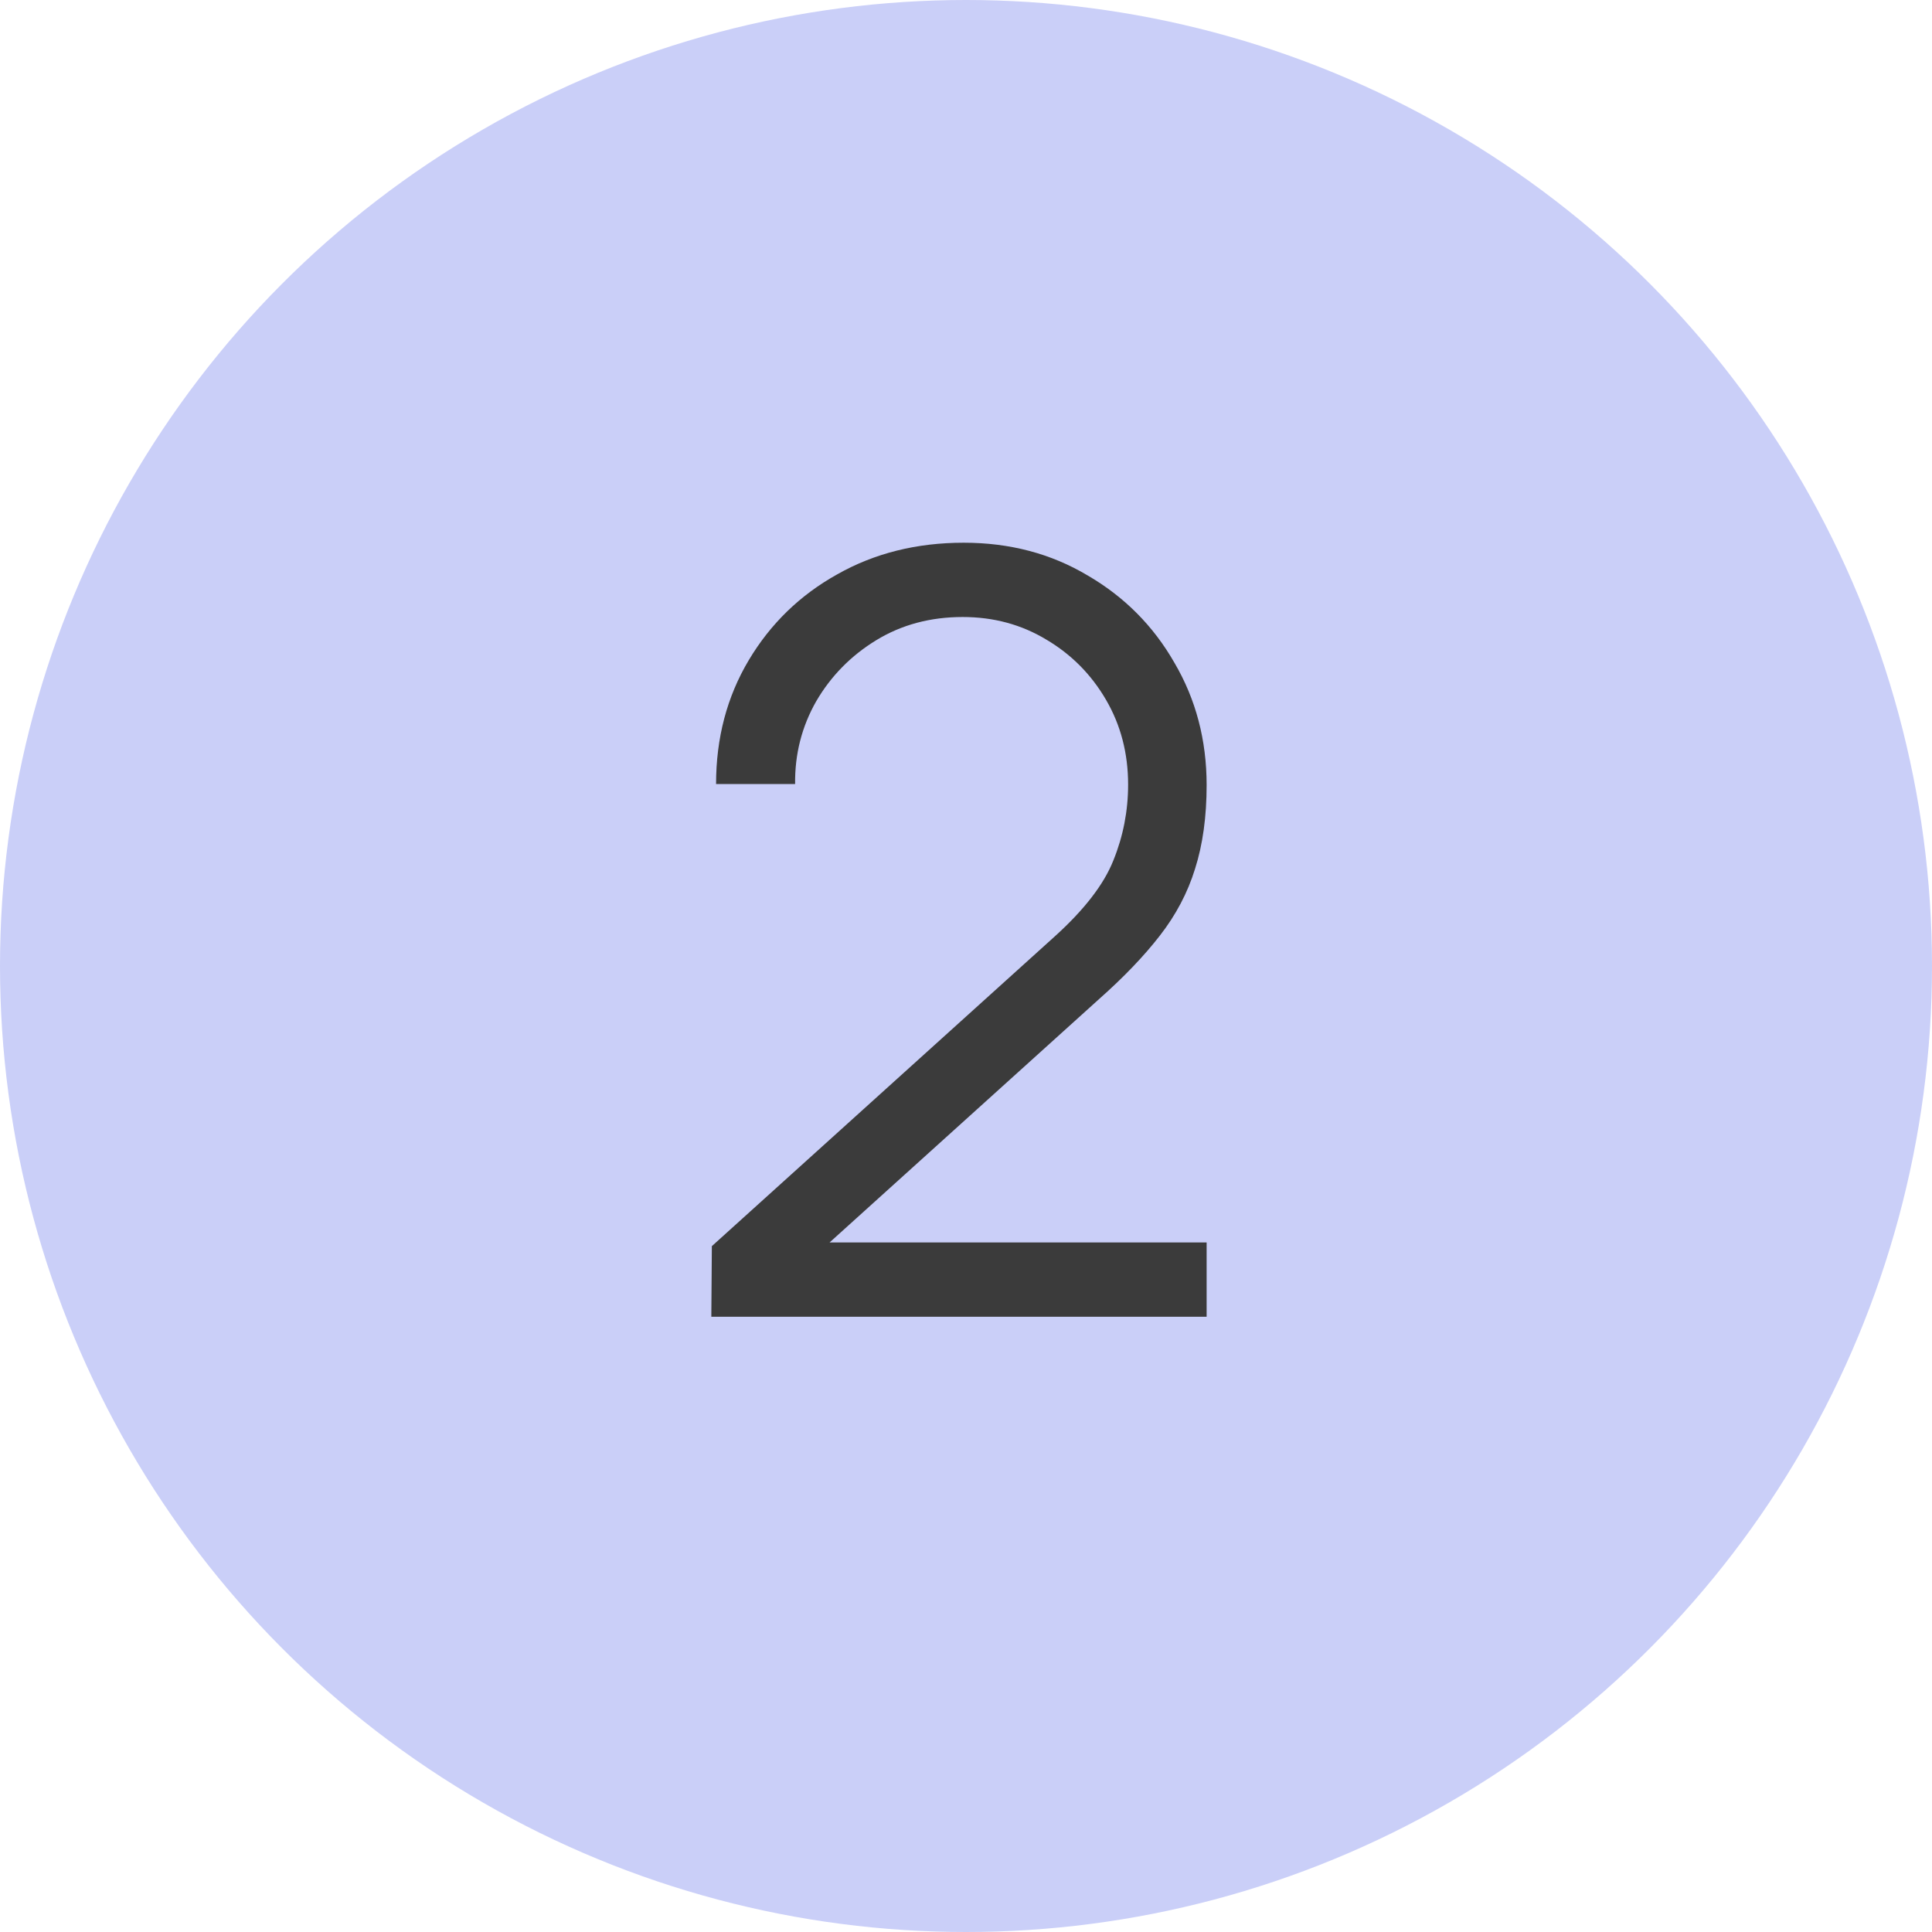
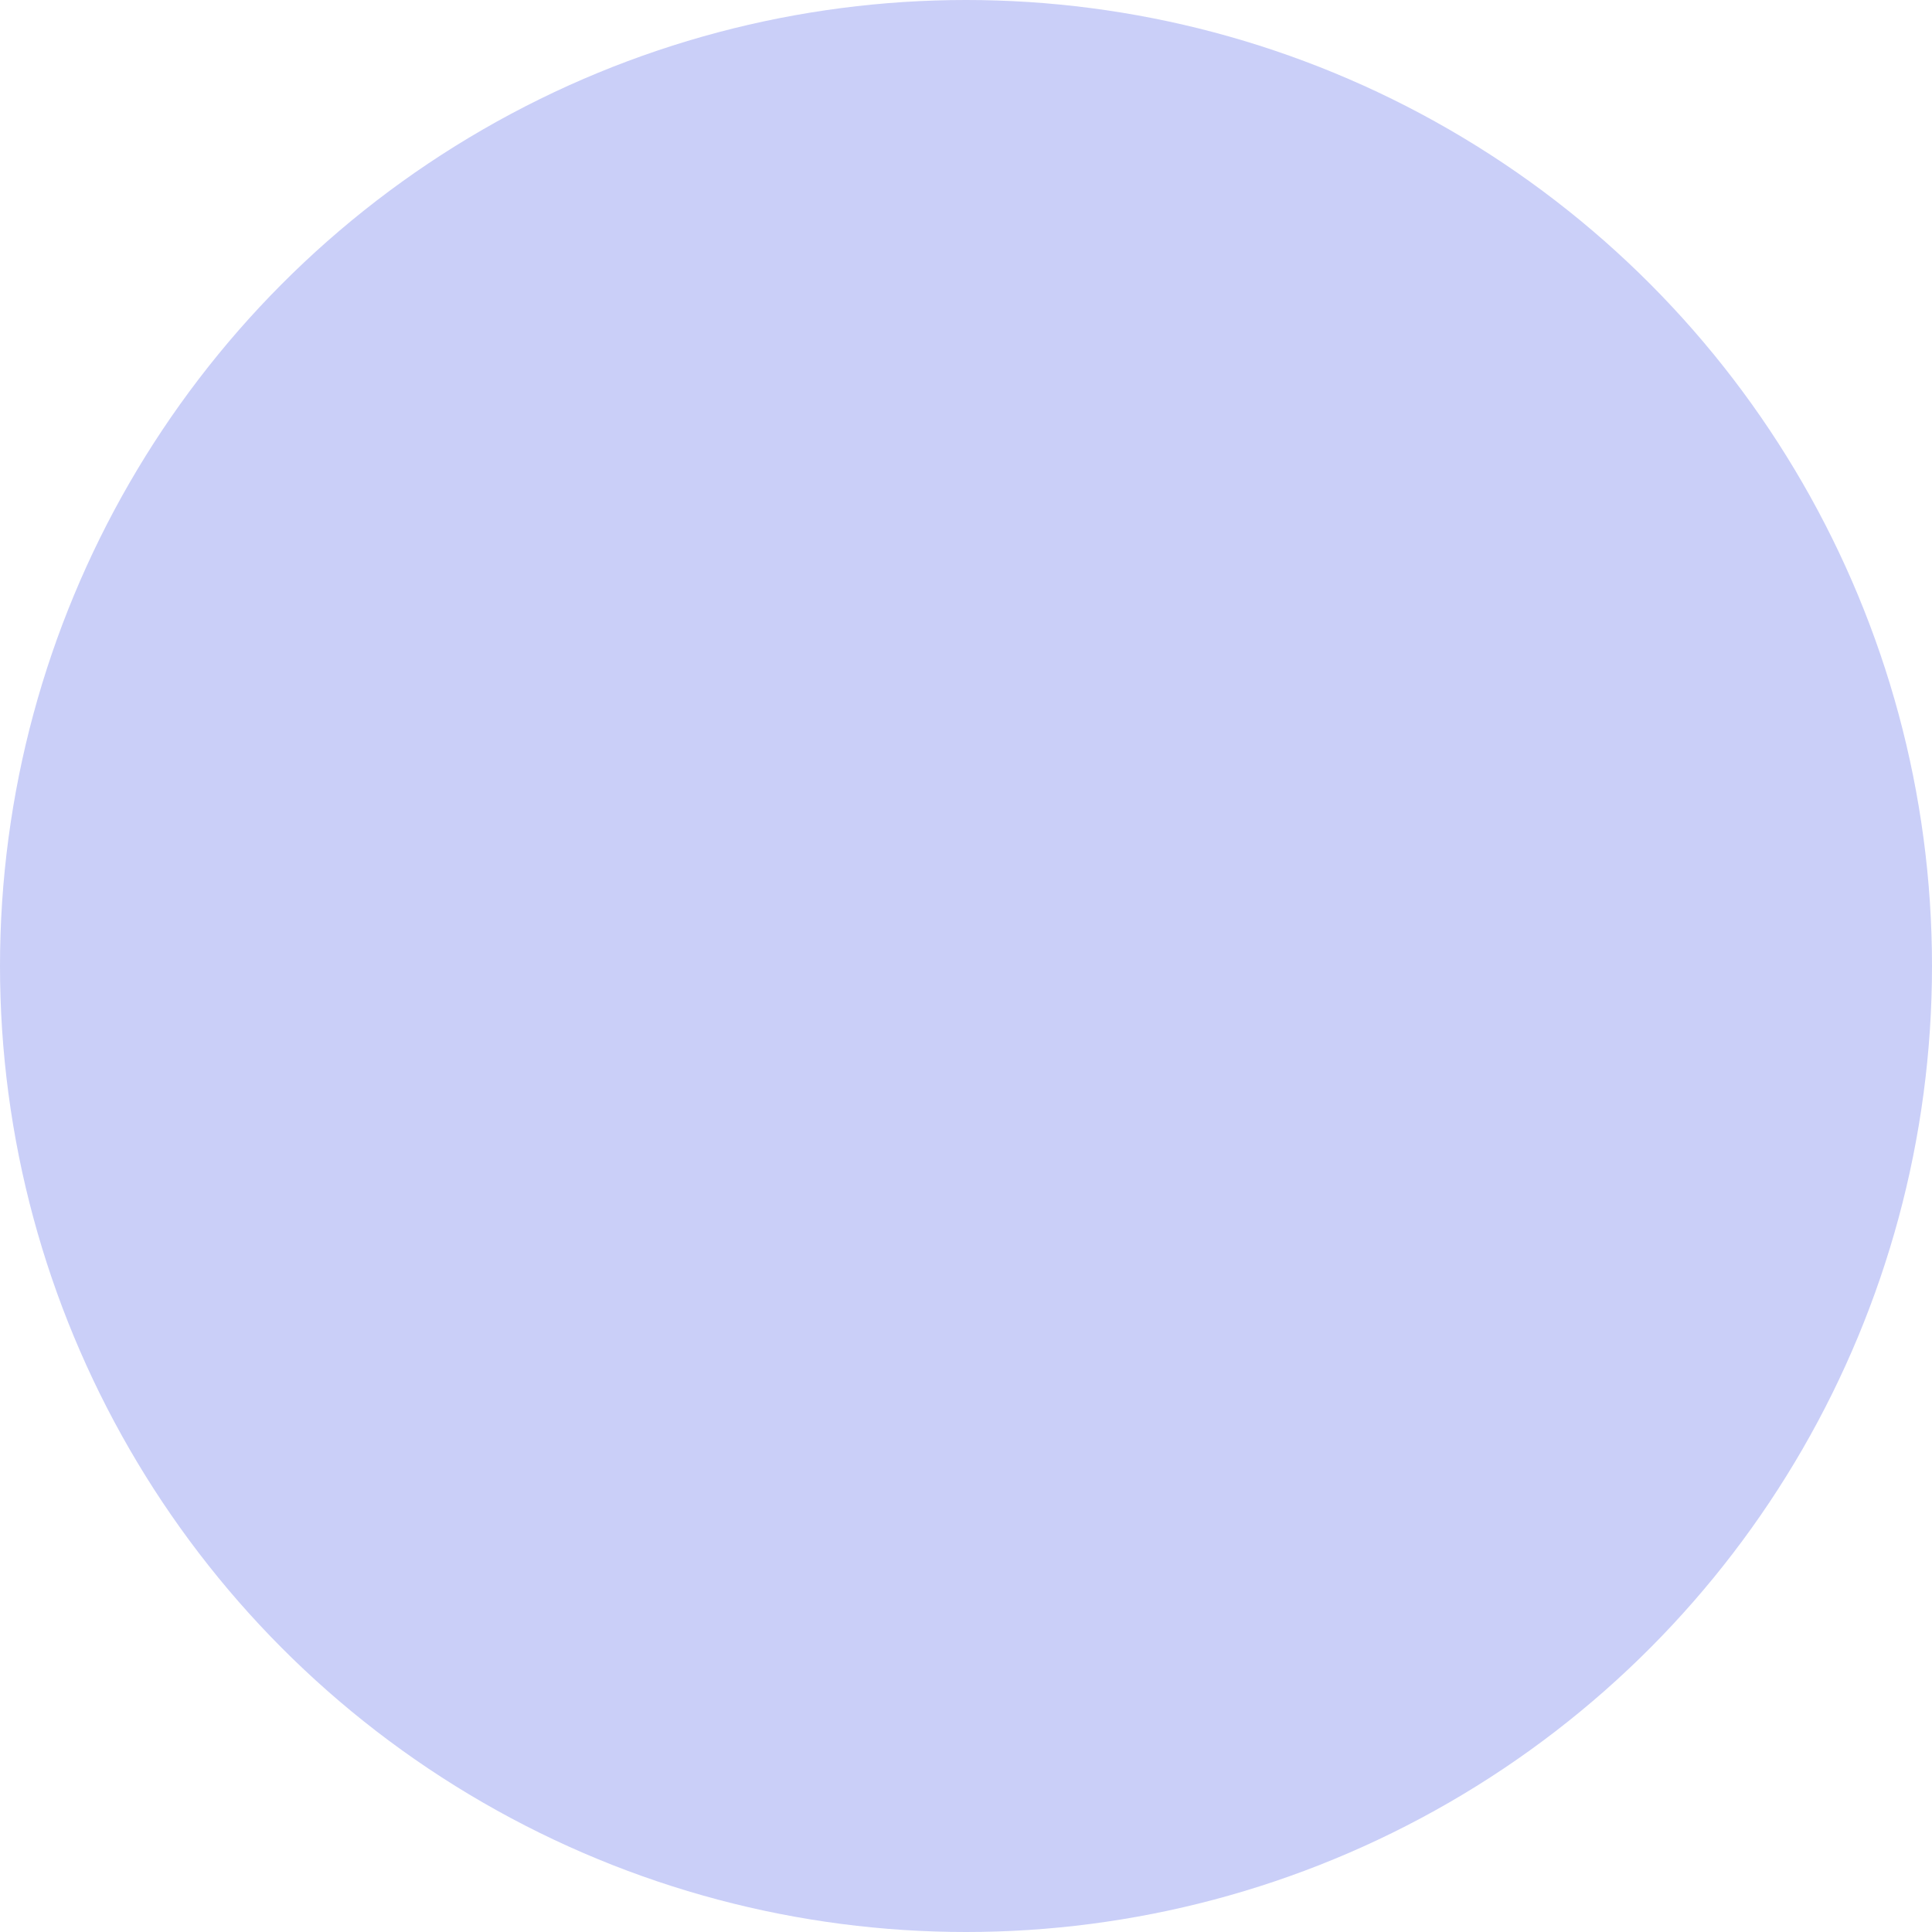
<svg xmlns="http://www.w3.org/2000/svg" width="22" height="22" viewBox="0 0 22 22" fill="none">
  <circle cx="11" cy="11" r="11" fill="#CACFF8" />
-   <path d="M8.1 14.994L8.106 14.19L12.012 10.662C12.348 10.358 12.57 10.07 12.678 9.798C12.79 9.522 12.846 9.234 12.846 8.934C12.846 8.578 12.762 8.256 12.594 7.968C12.426 7.68 12.2 7.452 11.916 7.284C11.632 7.112 11.314 7.026 10.962 7.026C10.594 7.026 10.266 7.114 9.978 7.29C9.69 7.466 9.462 7.698 9.294 7.986C9.13 8.274 9.05 8.588 9.054 8.928H8.154C8.154 8.404 8.278 7.934 8.526 7.518C8.774 7.102 9.11 6.776 9.534 6.54C9.958 6.3 10.438 6.18 10.974 6.18C11.498 6.18 11.968 6.304 12.384 6.552C12.804 6.796 13.134 7.128 13.374 7.548C13.618 7.964 13.74 8.428 13.74 8.94C13.74 9.3 13.696 9.618 13.608 9.894C13.524 10.166 13.39 10.42 13.206 10.656C13.026 10.888 12.796 11.128 12.516 11.376L9.048 14.508L8.91 14.148H13.74V14.994H8.1Z" fill="#3B3B3B" />
</svg>